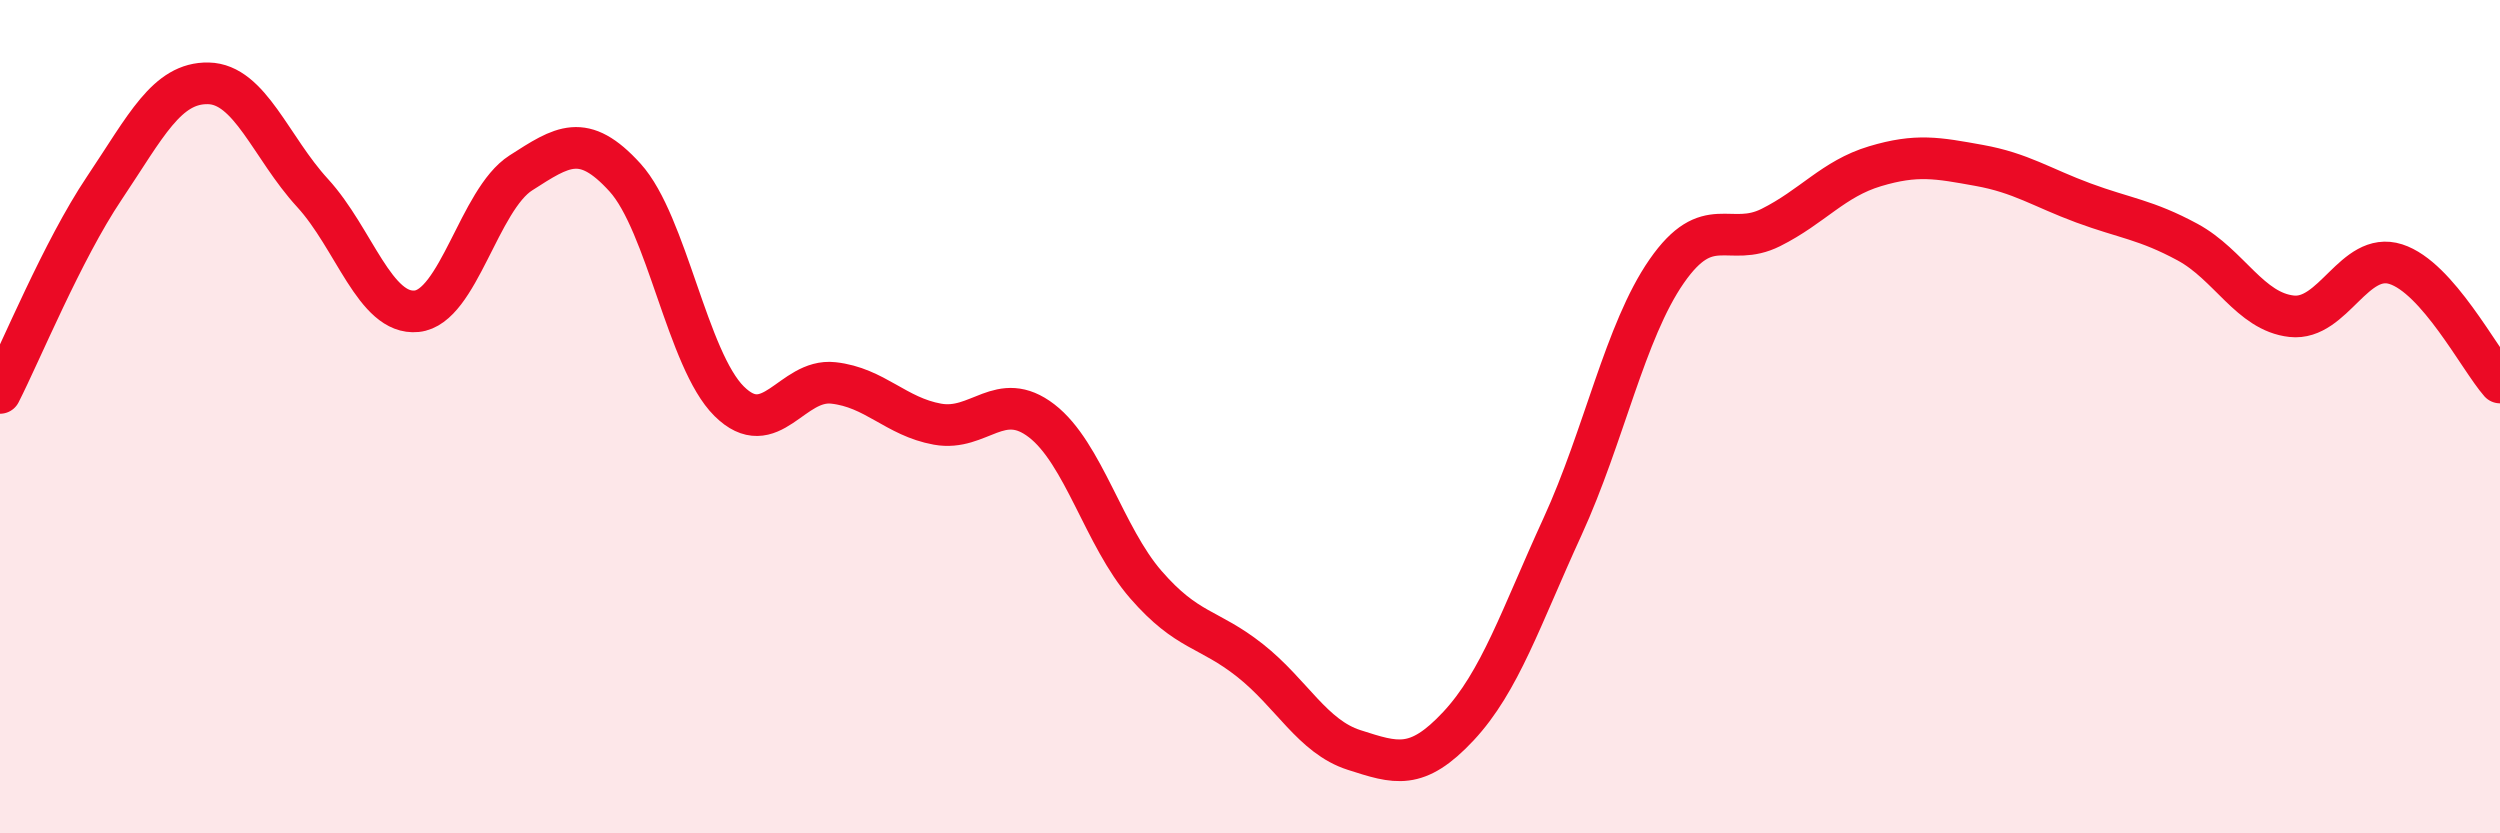
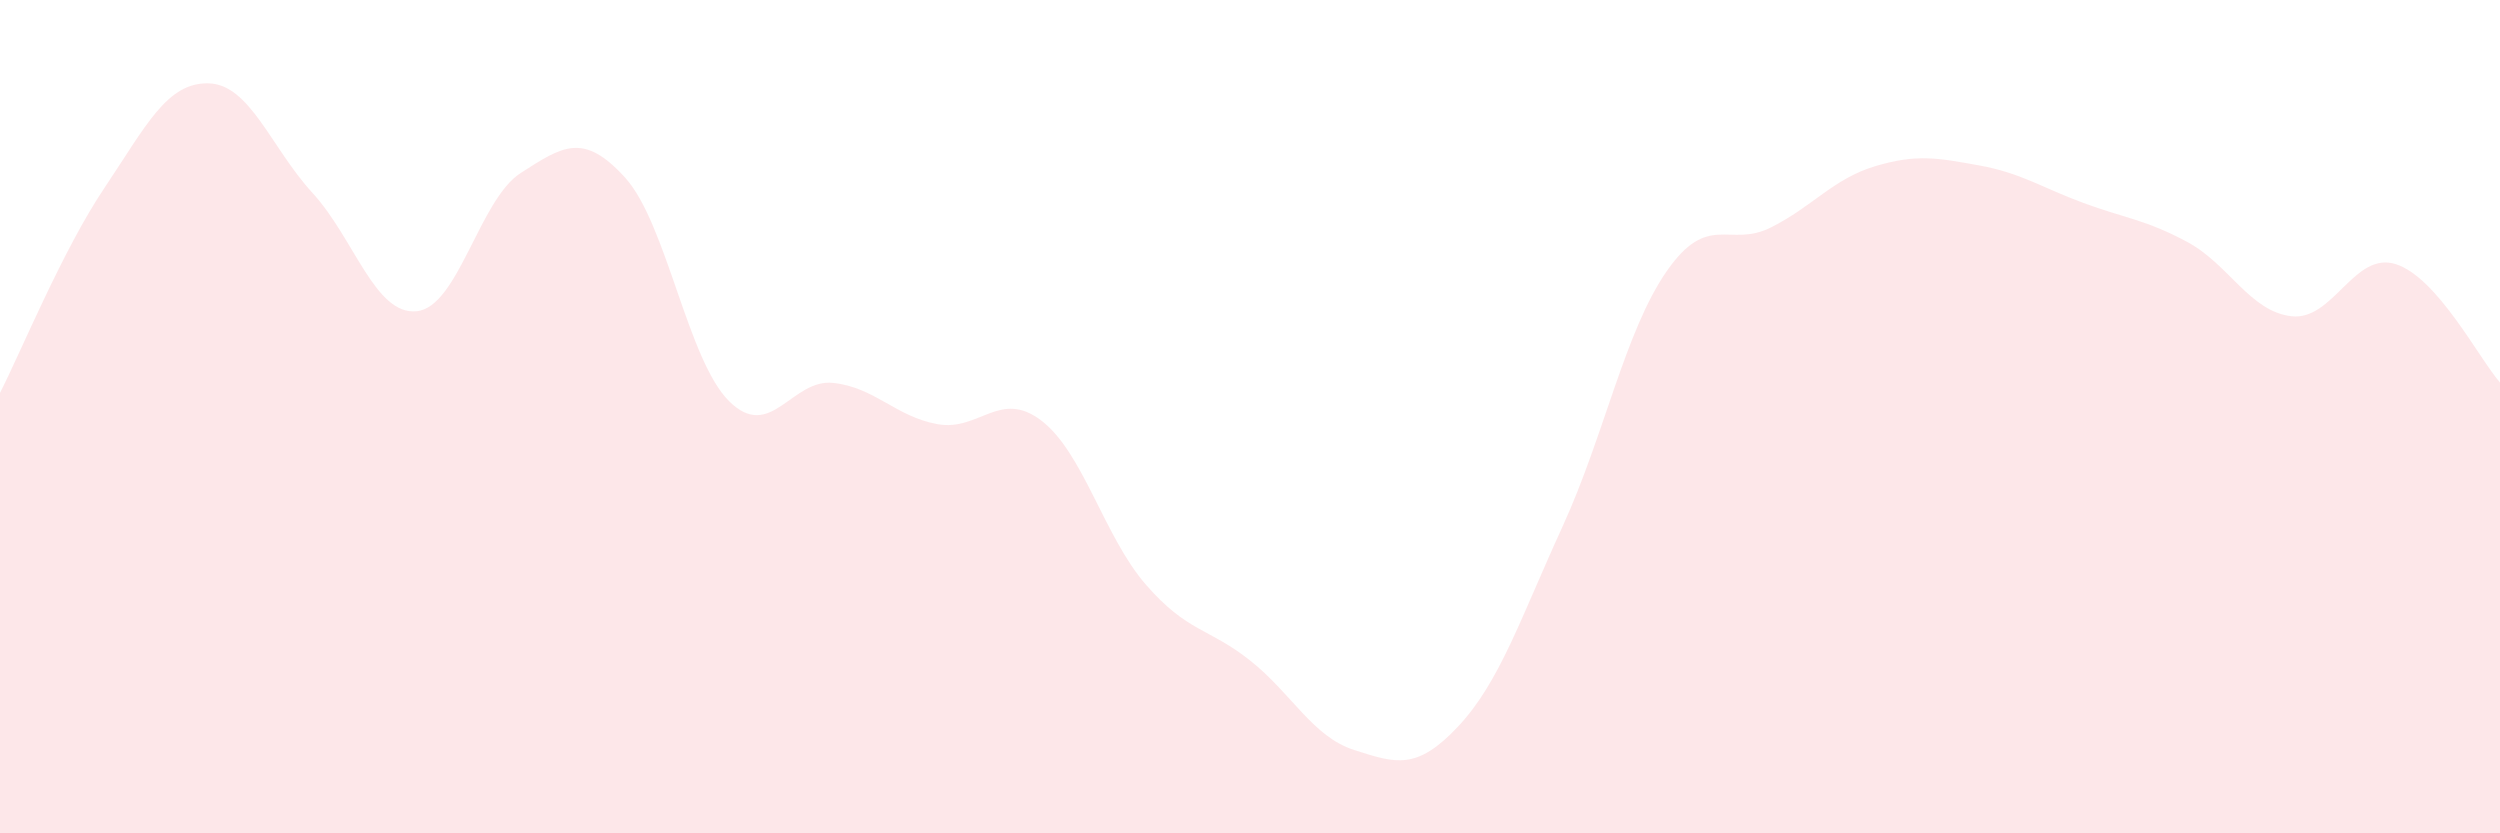
<svg xmlns="http://www.w3.org/2000/svg" width="60" height="20" viewBox="0 0 60 20">
  <path d="M 0,9.43 C 0.5,8.45 1.5,6.01 2.5,4.52 C 3.5,3.03 4,1.98 5,2 C 6,2.02 6.5,3.54 7.5,4.63 C 8.5,5.72 9,7.57 10,7.47 C 11,7.37 11.5,4.79 12.5,4.15 C 13.5,3.51 14,3.16 15,4.26 C 16,5.36 16.5,8.64 17.5,9.63 C 18.5,10.62 19,9.08 20,9.19 C 21,9.3 21.5,10 22.5,10.18 C 23.5,10.36 24,9.33 25,10.1 C 26,10.87 26.5,12.88 27.5,14.03 C 28.5,15.18 29,15.06 30,15.85 C 31,16.64 31.5,17.68 32.5,18 C 33.5,18.32 34,18.5 35,17.43 C 36,16.36 36.5,14.82 37.5,12.64 C 38.5,10.46 39,7.95 40,6.51 C 41,5.07 41.5,5.96 42.5,5.46 C 43.5,4.96 44,4.29 45,3.99 C 46,3.69 46.5,3.79 47.5,3.97 C 48.5,4.15 49,4.5 50,4.87 C 51,5.24 51.5,5.27 52.5,5.81 C 53.5,6.35 54,7.48 55,7.59 C 56,7.7 56.5,6.02 57.5,6.34 C 58.5,6.66 59.5,8.61 60,9.18L60 20L0 20Z" fill="#EB0A25" opacity="0.1" stroke-linecap="round" stroke-linejoin="round" />
-   <path d="M 0,9.43 C 0.5,8.45 1.5,6.01 2.5,4.52 C 3.5,3.03 4,1.98 5,2 C 6,2.02 6.5,3.54 7.5,4.63 C 8.5,5.72 9,7.57 10,7.47 C 11,7.37 11.5,4.79 12.5,4.15 C 13.5,3.51 14,3.16 15,4.26 C 16,5.36 16.5,8.64 17.5,9.63 C 18.5,10.62 19,9.08 20,9.19 C 21,9.3 21.5,10 22.5,10.18 C 23.5,10.36 24,9.33 25,10.1 C 26,10.87 26.5,12.88 27.5,14.03 C 28.5,15.18 29,15.06 30,15.85 C 31,16.64 31.5,17.68 32.5,18 C 33.5,18.32 34,18.5 35,17.43 C 36,16.36 36.5,14.82 37.5,12.64 C 38.5,10.46 39,7.95 40,6.51 C 41,5.07 41.5,5.96 42.5,5.46 C 43.5,4.96 44,4.29 45,3.99 C 46,3.69 46.5,3.79 47.5,3.97 C 48.5,4.15 49,4.5 50,4.87 C 51,5.24 51.5,5.27 52.5,5.81 C 53.5,6.35 54,7.48 55,7.59 C 56,7.7 56.5,6.02 57.5,6.34 C 58.5,6.66 59.5,8.61 60,9.18" stroke="#EB0A25" stroke-width="1" fill="none" stroke-linecap="round" stroke-linejoin="round" />
</svg>